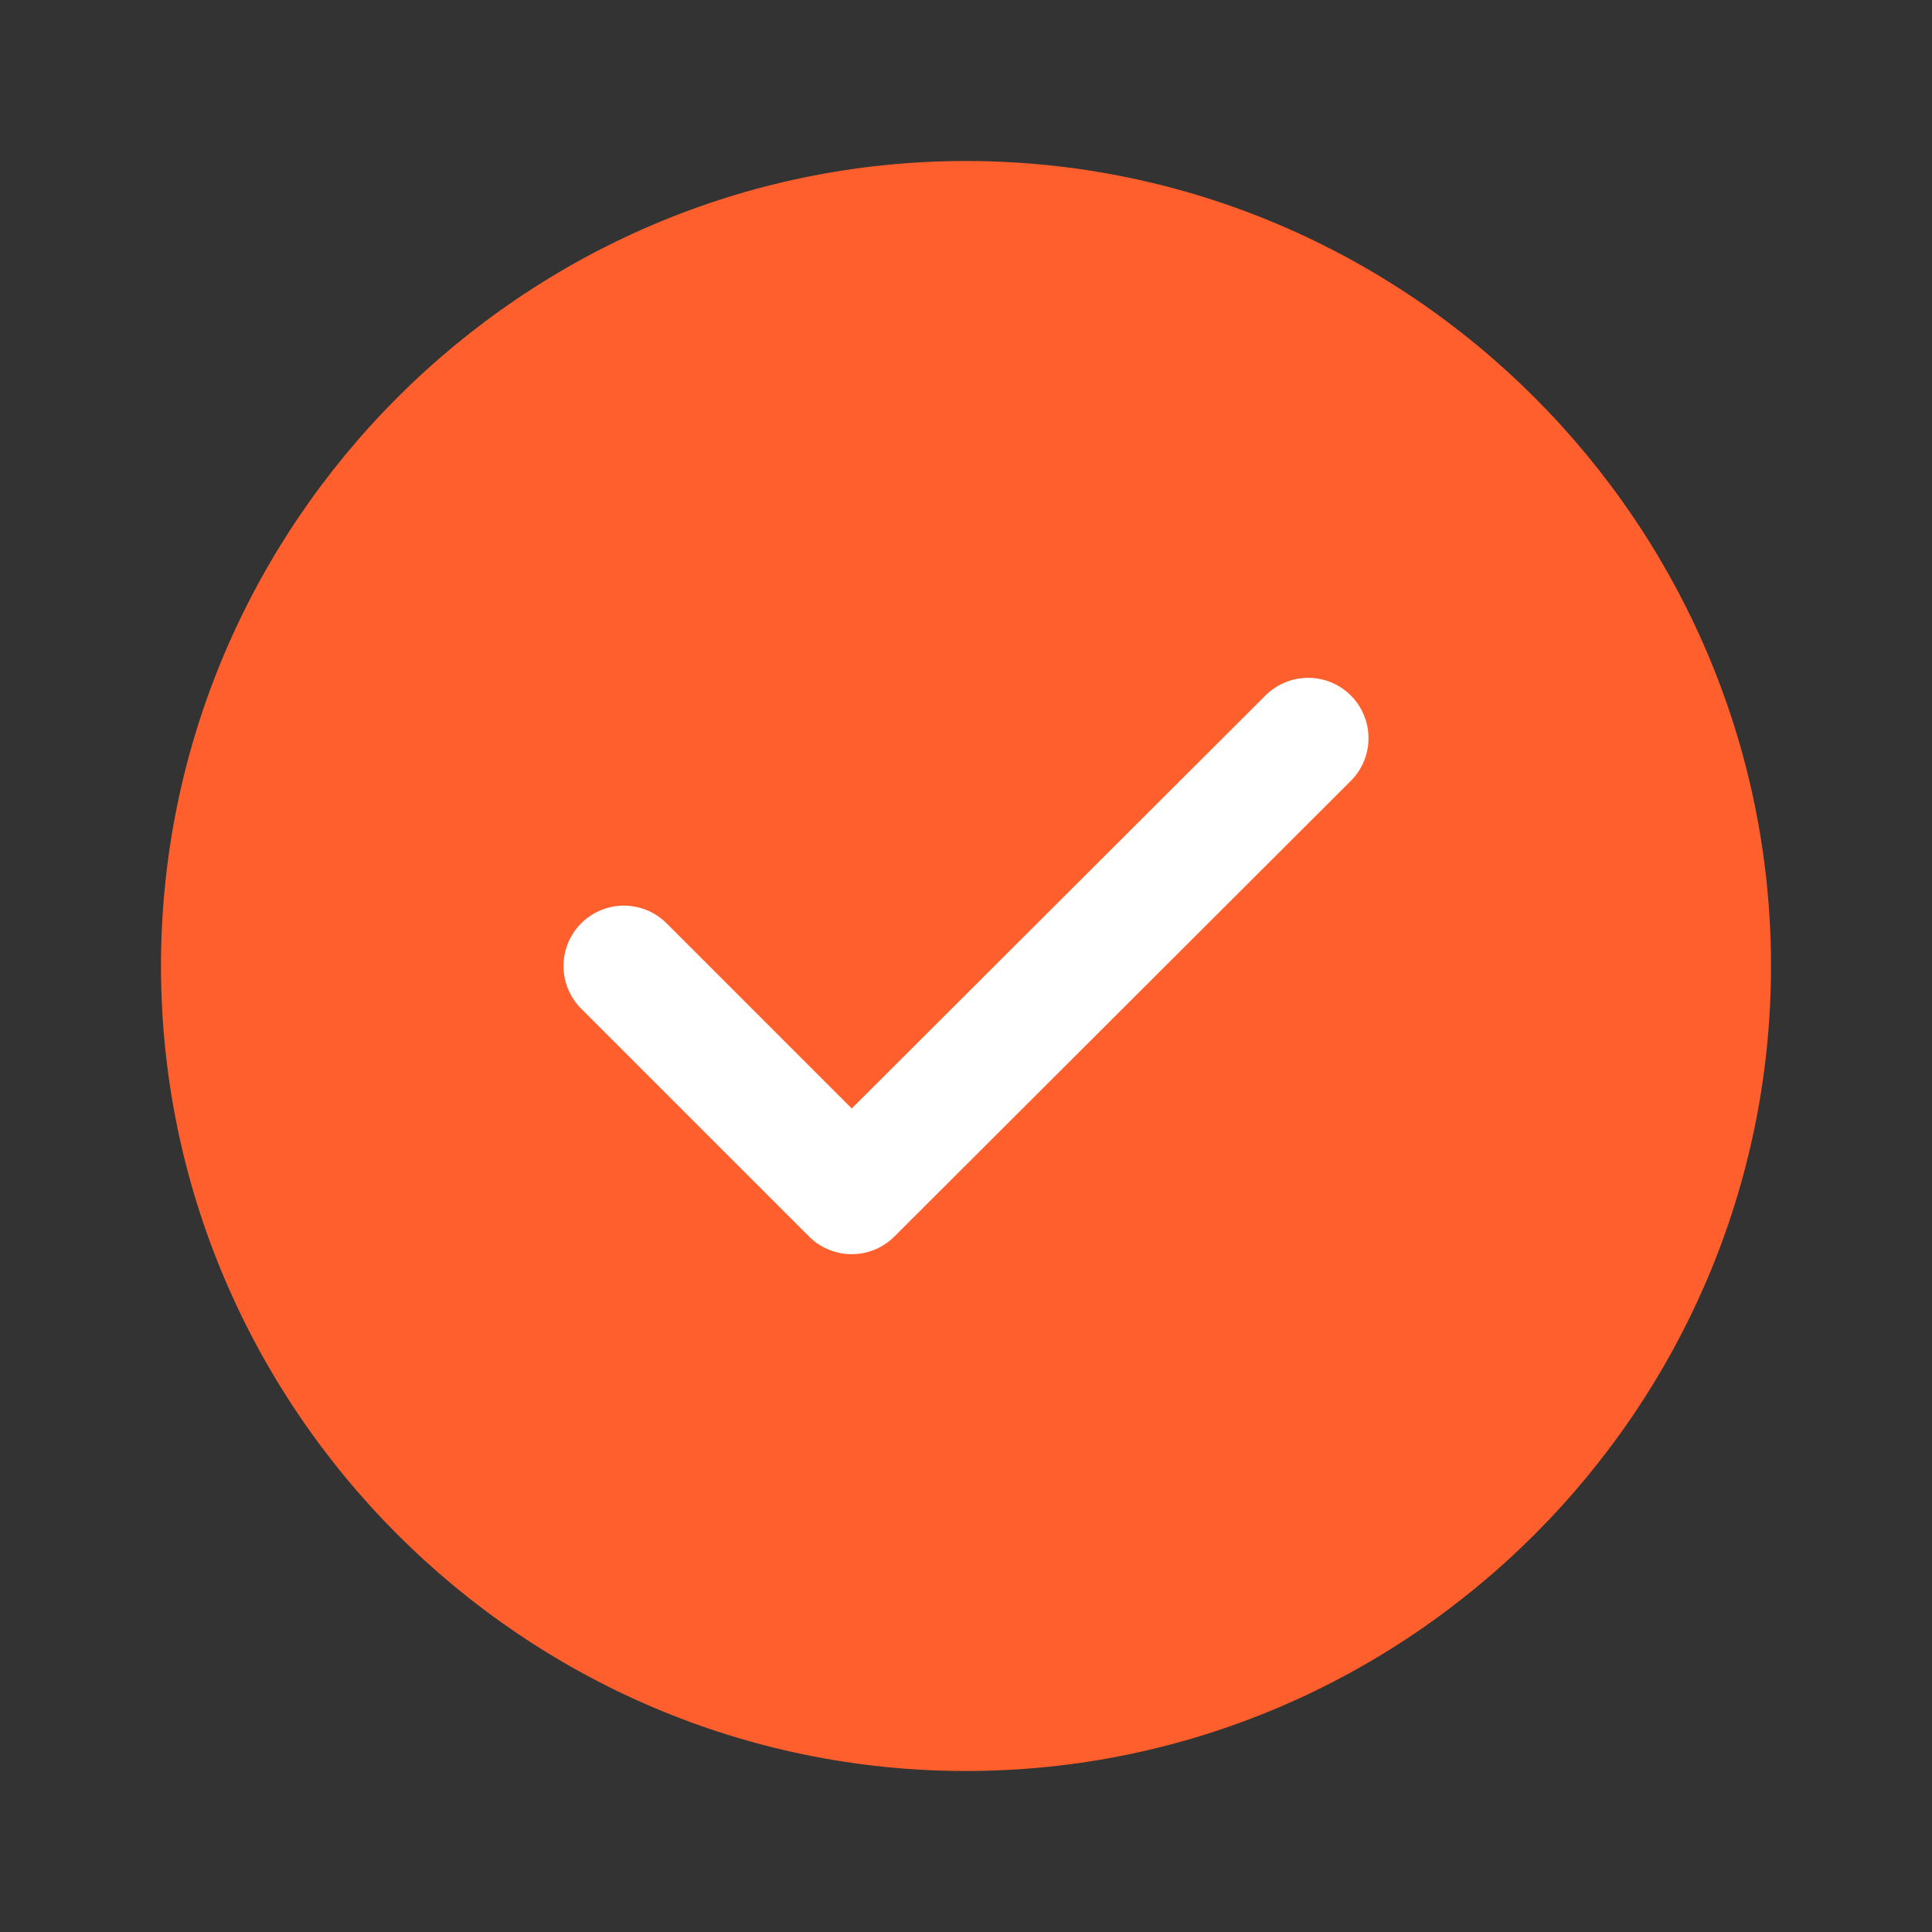
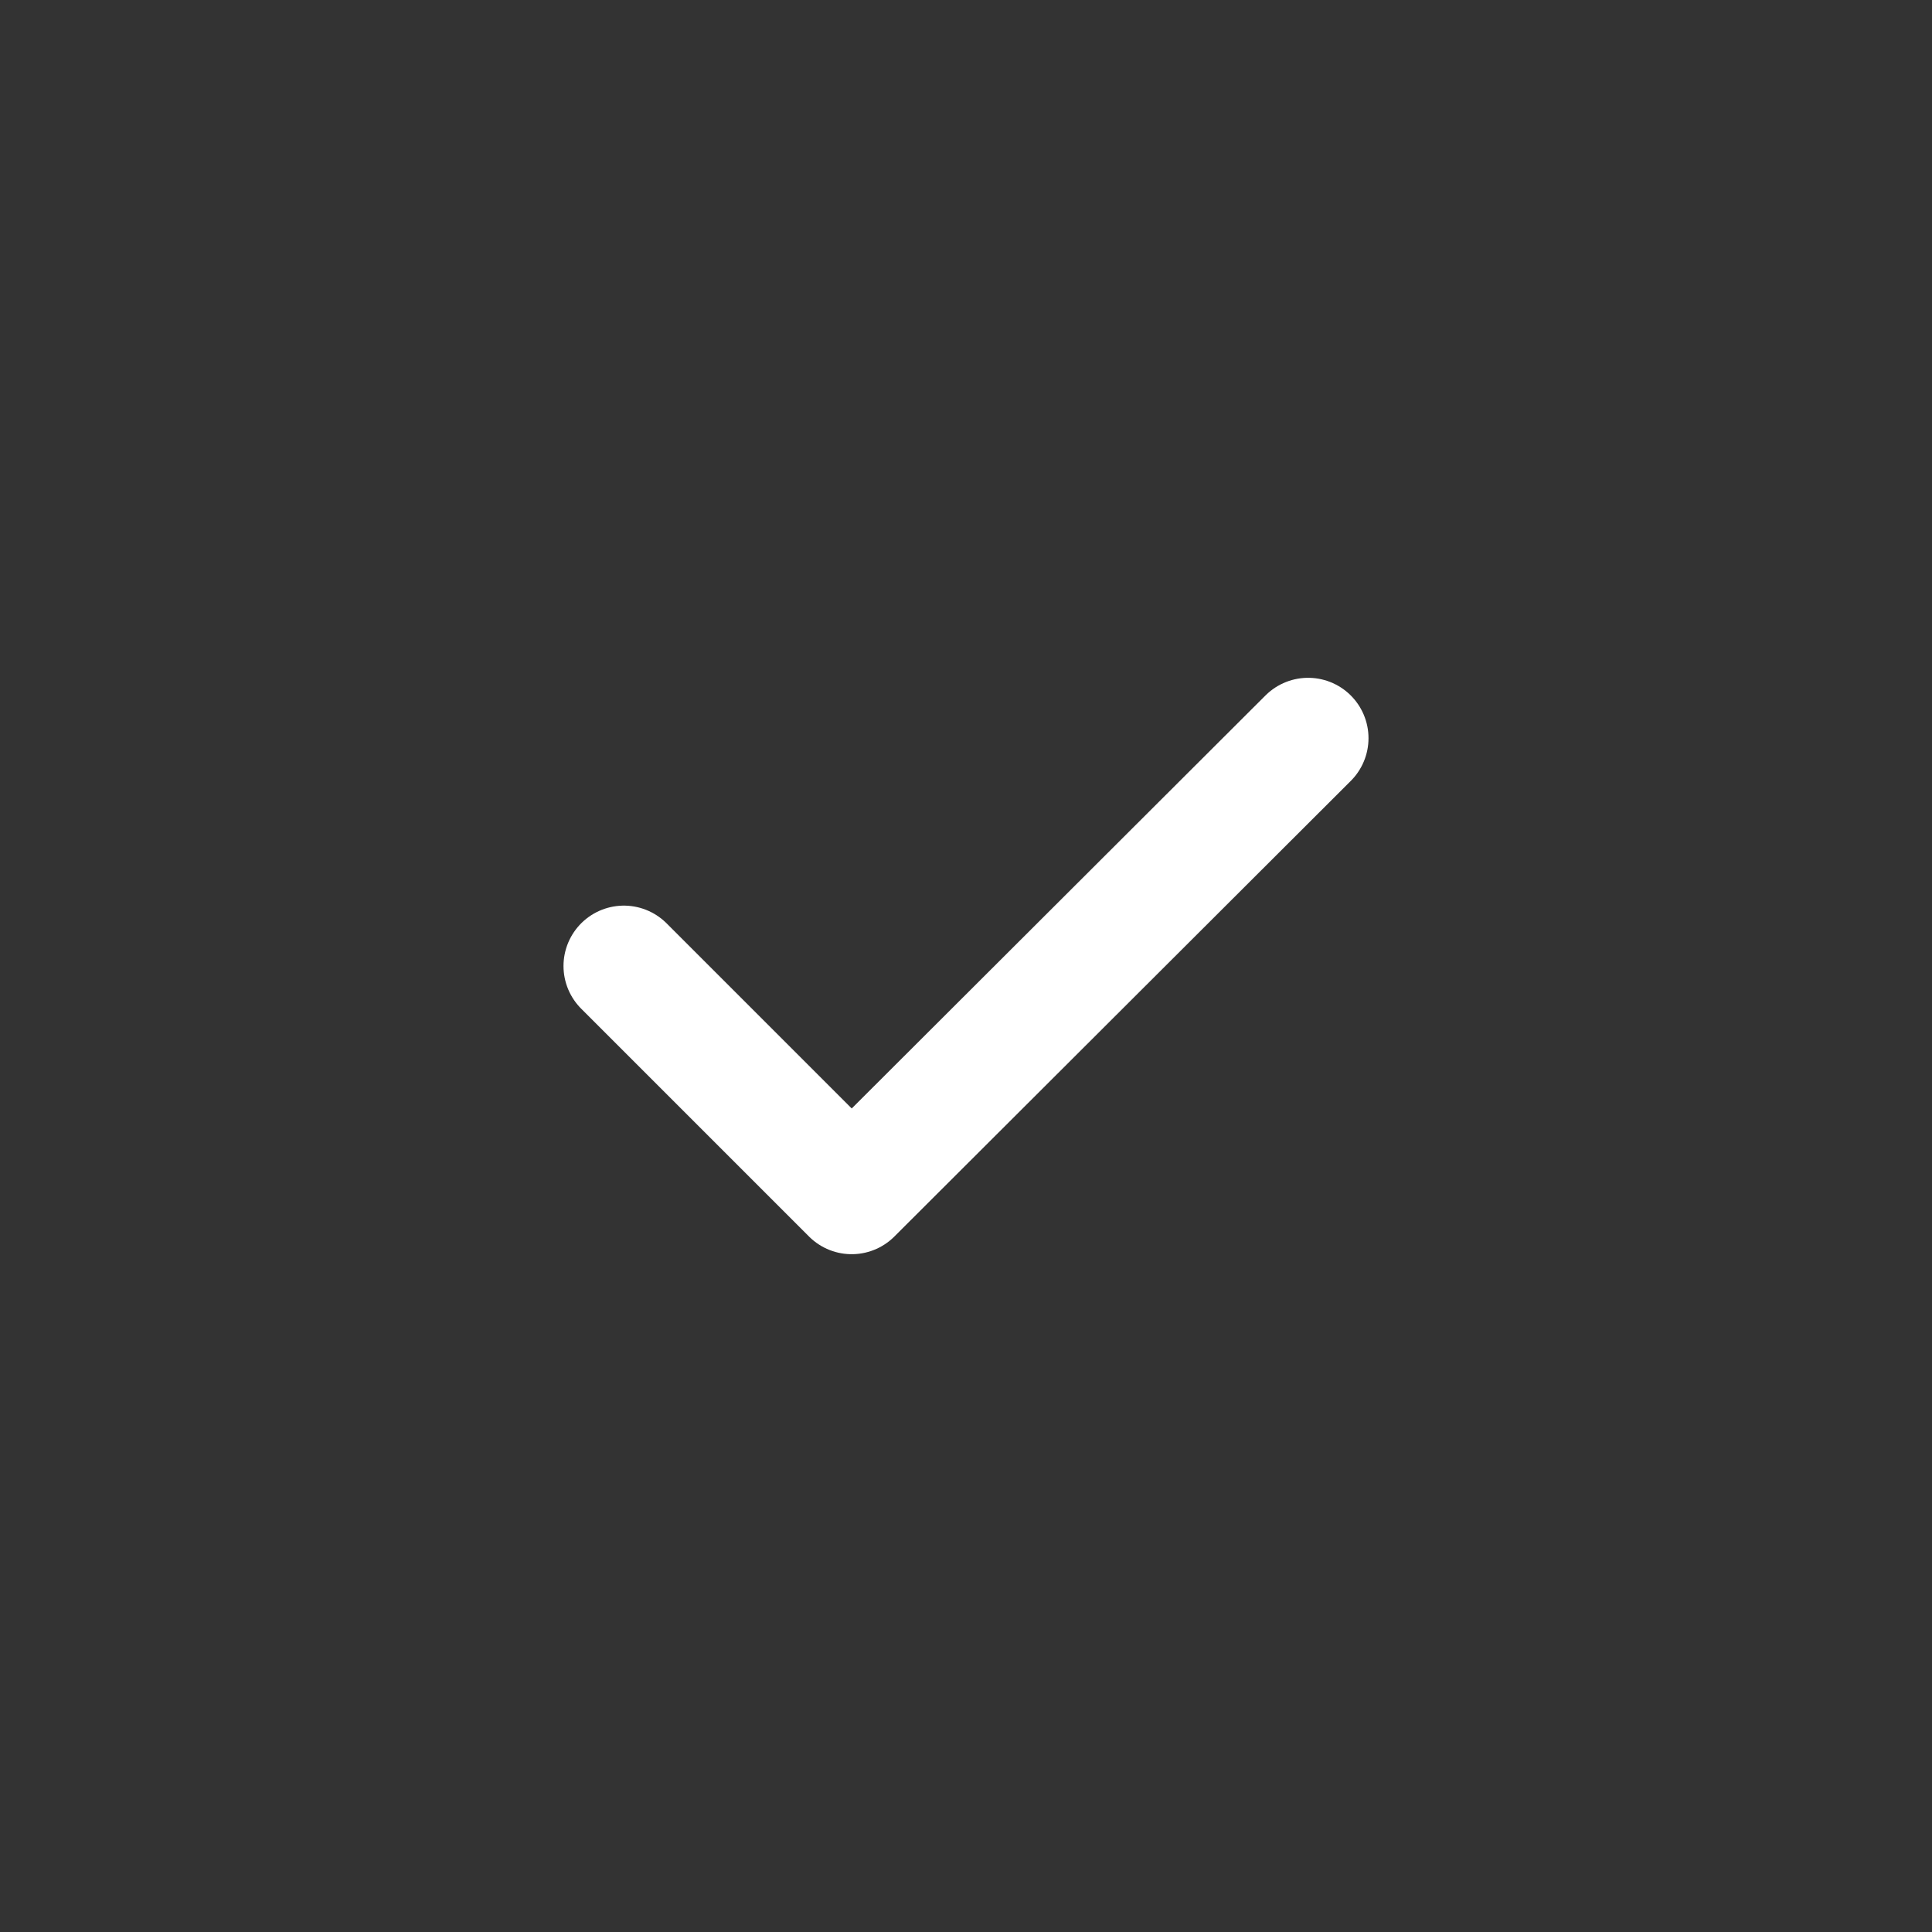
<svg xmlns="http://www.w3.org/2000/svg" width="48" height="48" viewBox="0 0 48 48" fill="none">
  <rect x="0" y="0" width="48" height="48" fill="#333333" stroke="none" />
-   <path d="M24 44C35 44 44 35 44 24C44 13 35 4 24 4C13 4 4 13 4 24C4 35 13 44 24 44Z" fill="#FF5F2C" />
  <path d="M15.5 24L21.16 29.66L32.5 18.34" stroke="white" stroke-width="3" stroke-linecap="round" stroke-linejoin="round" />
</svg>